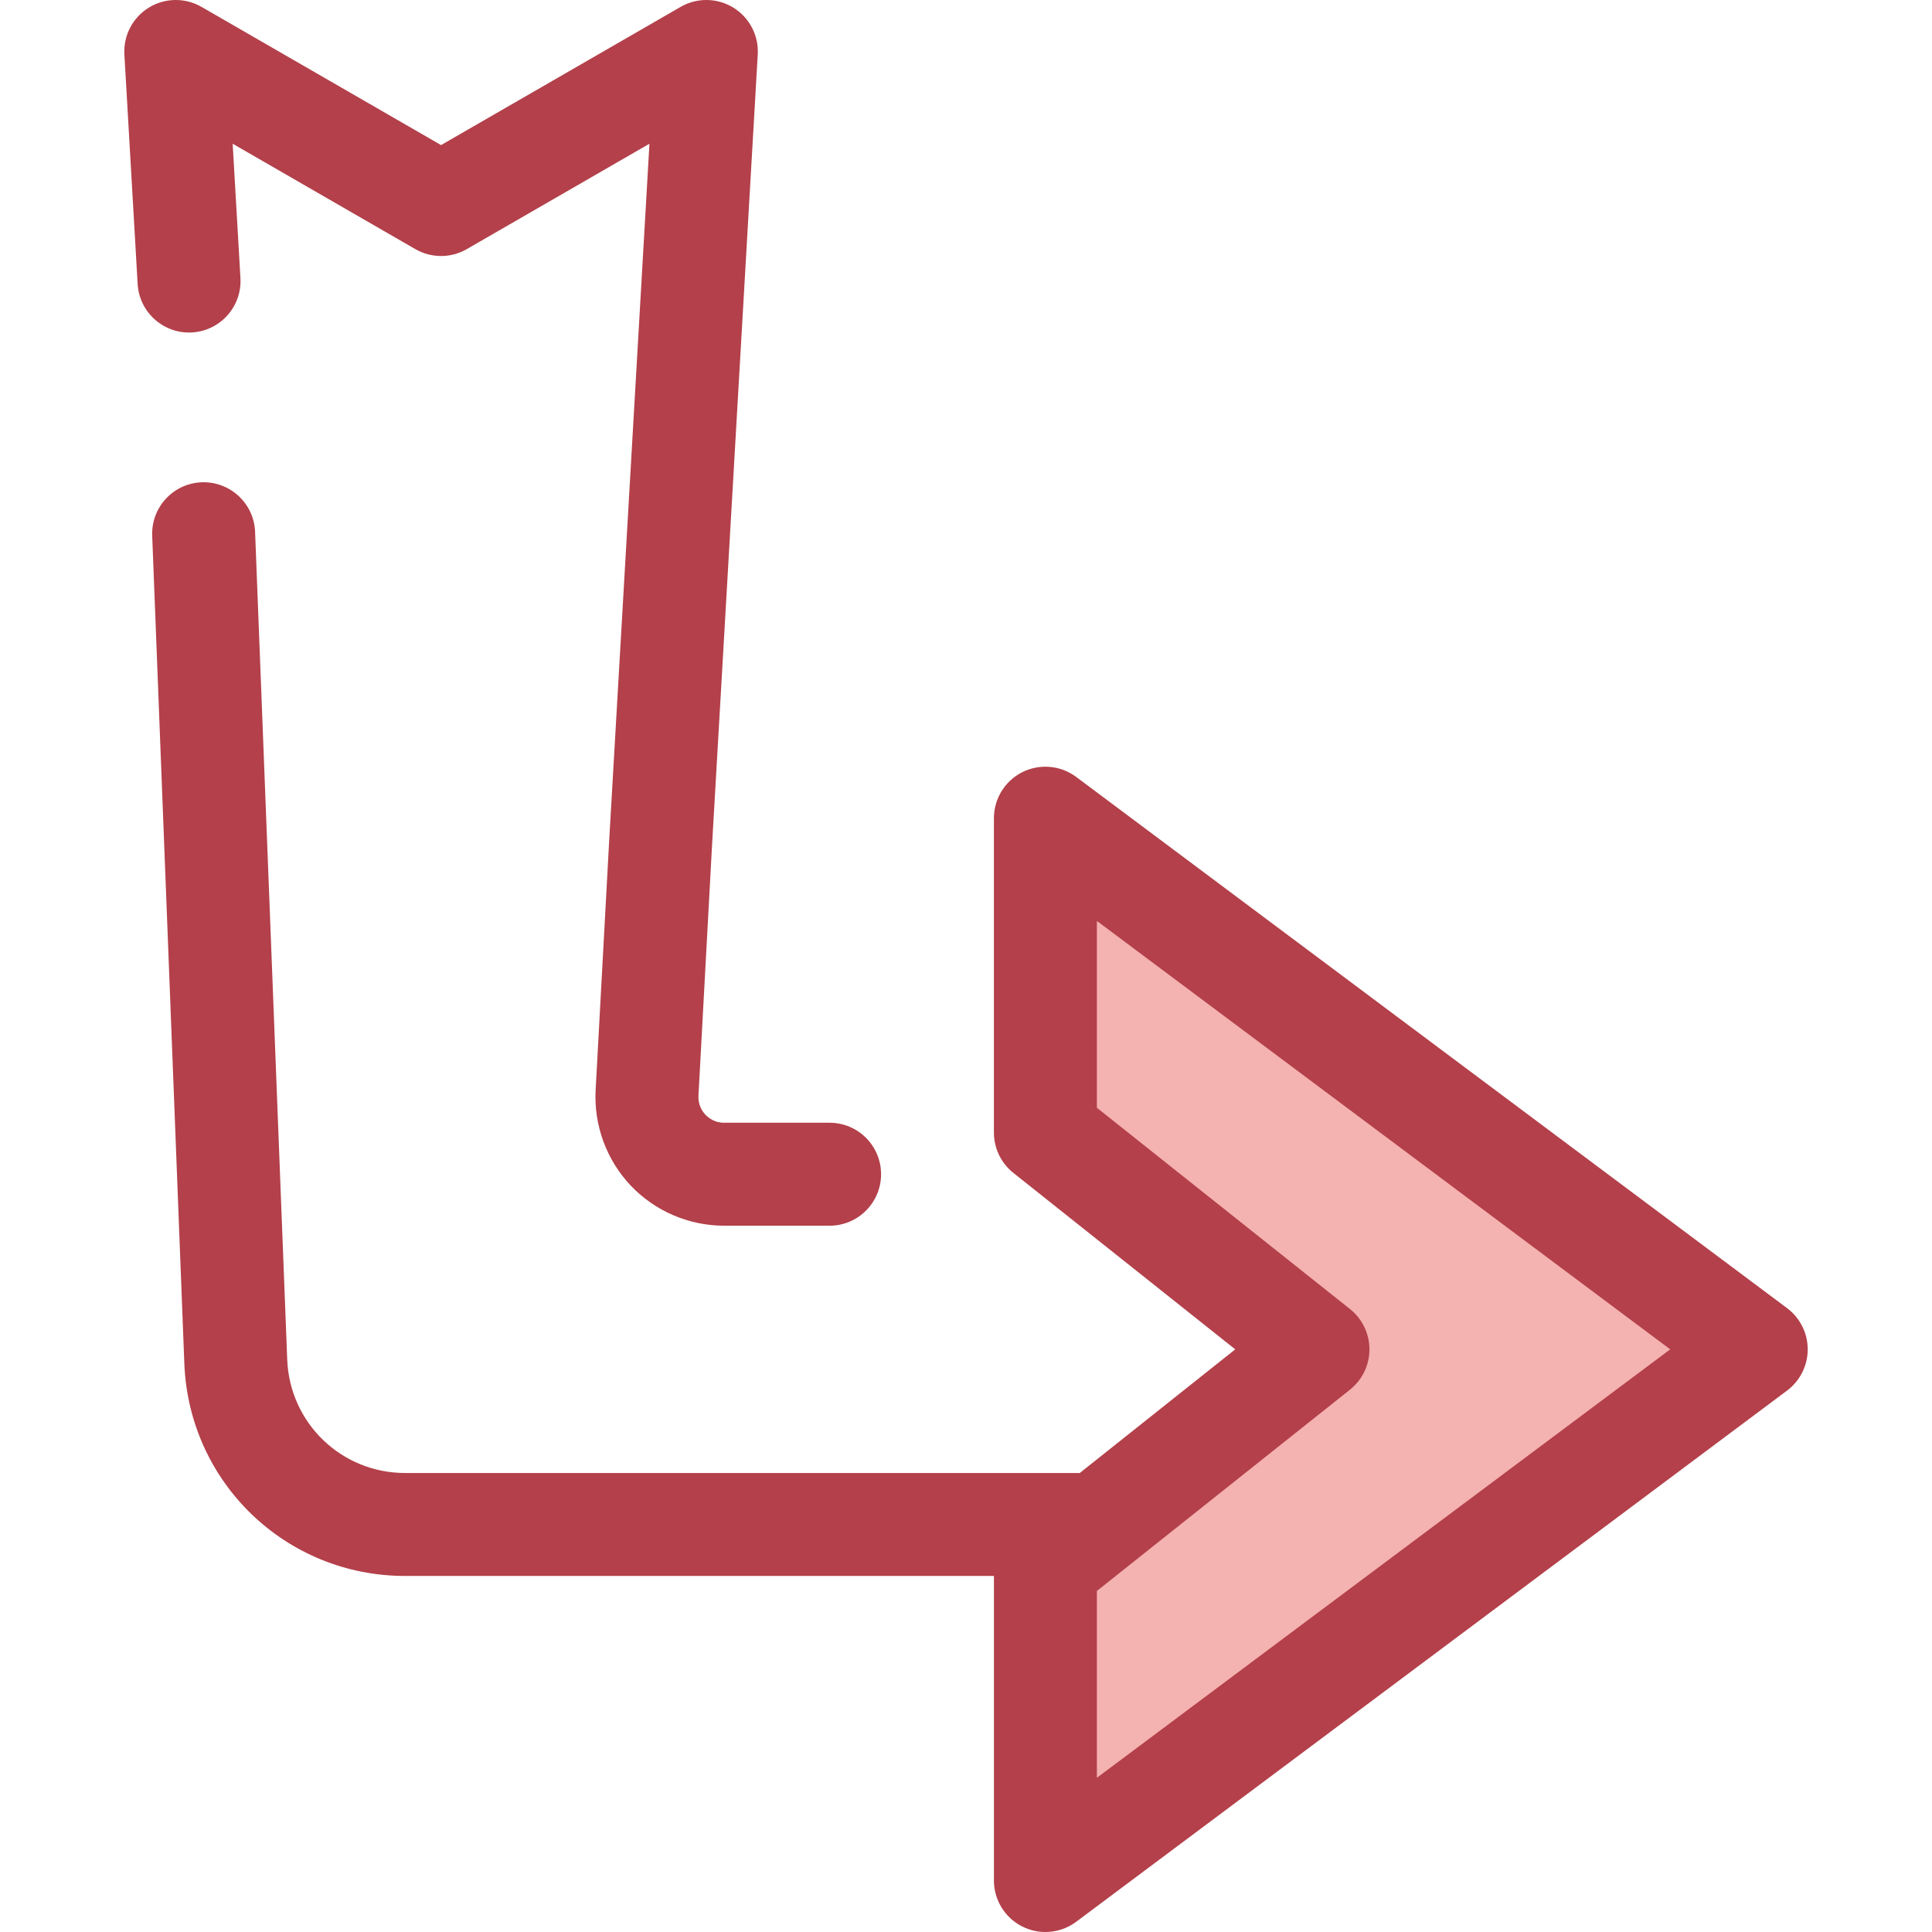
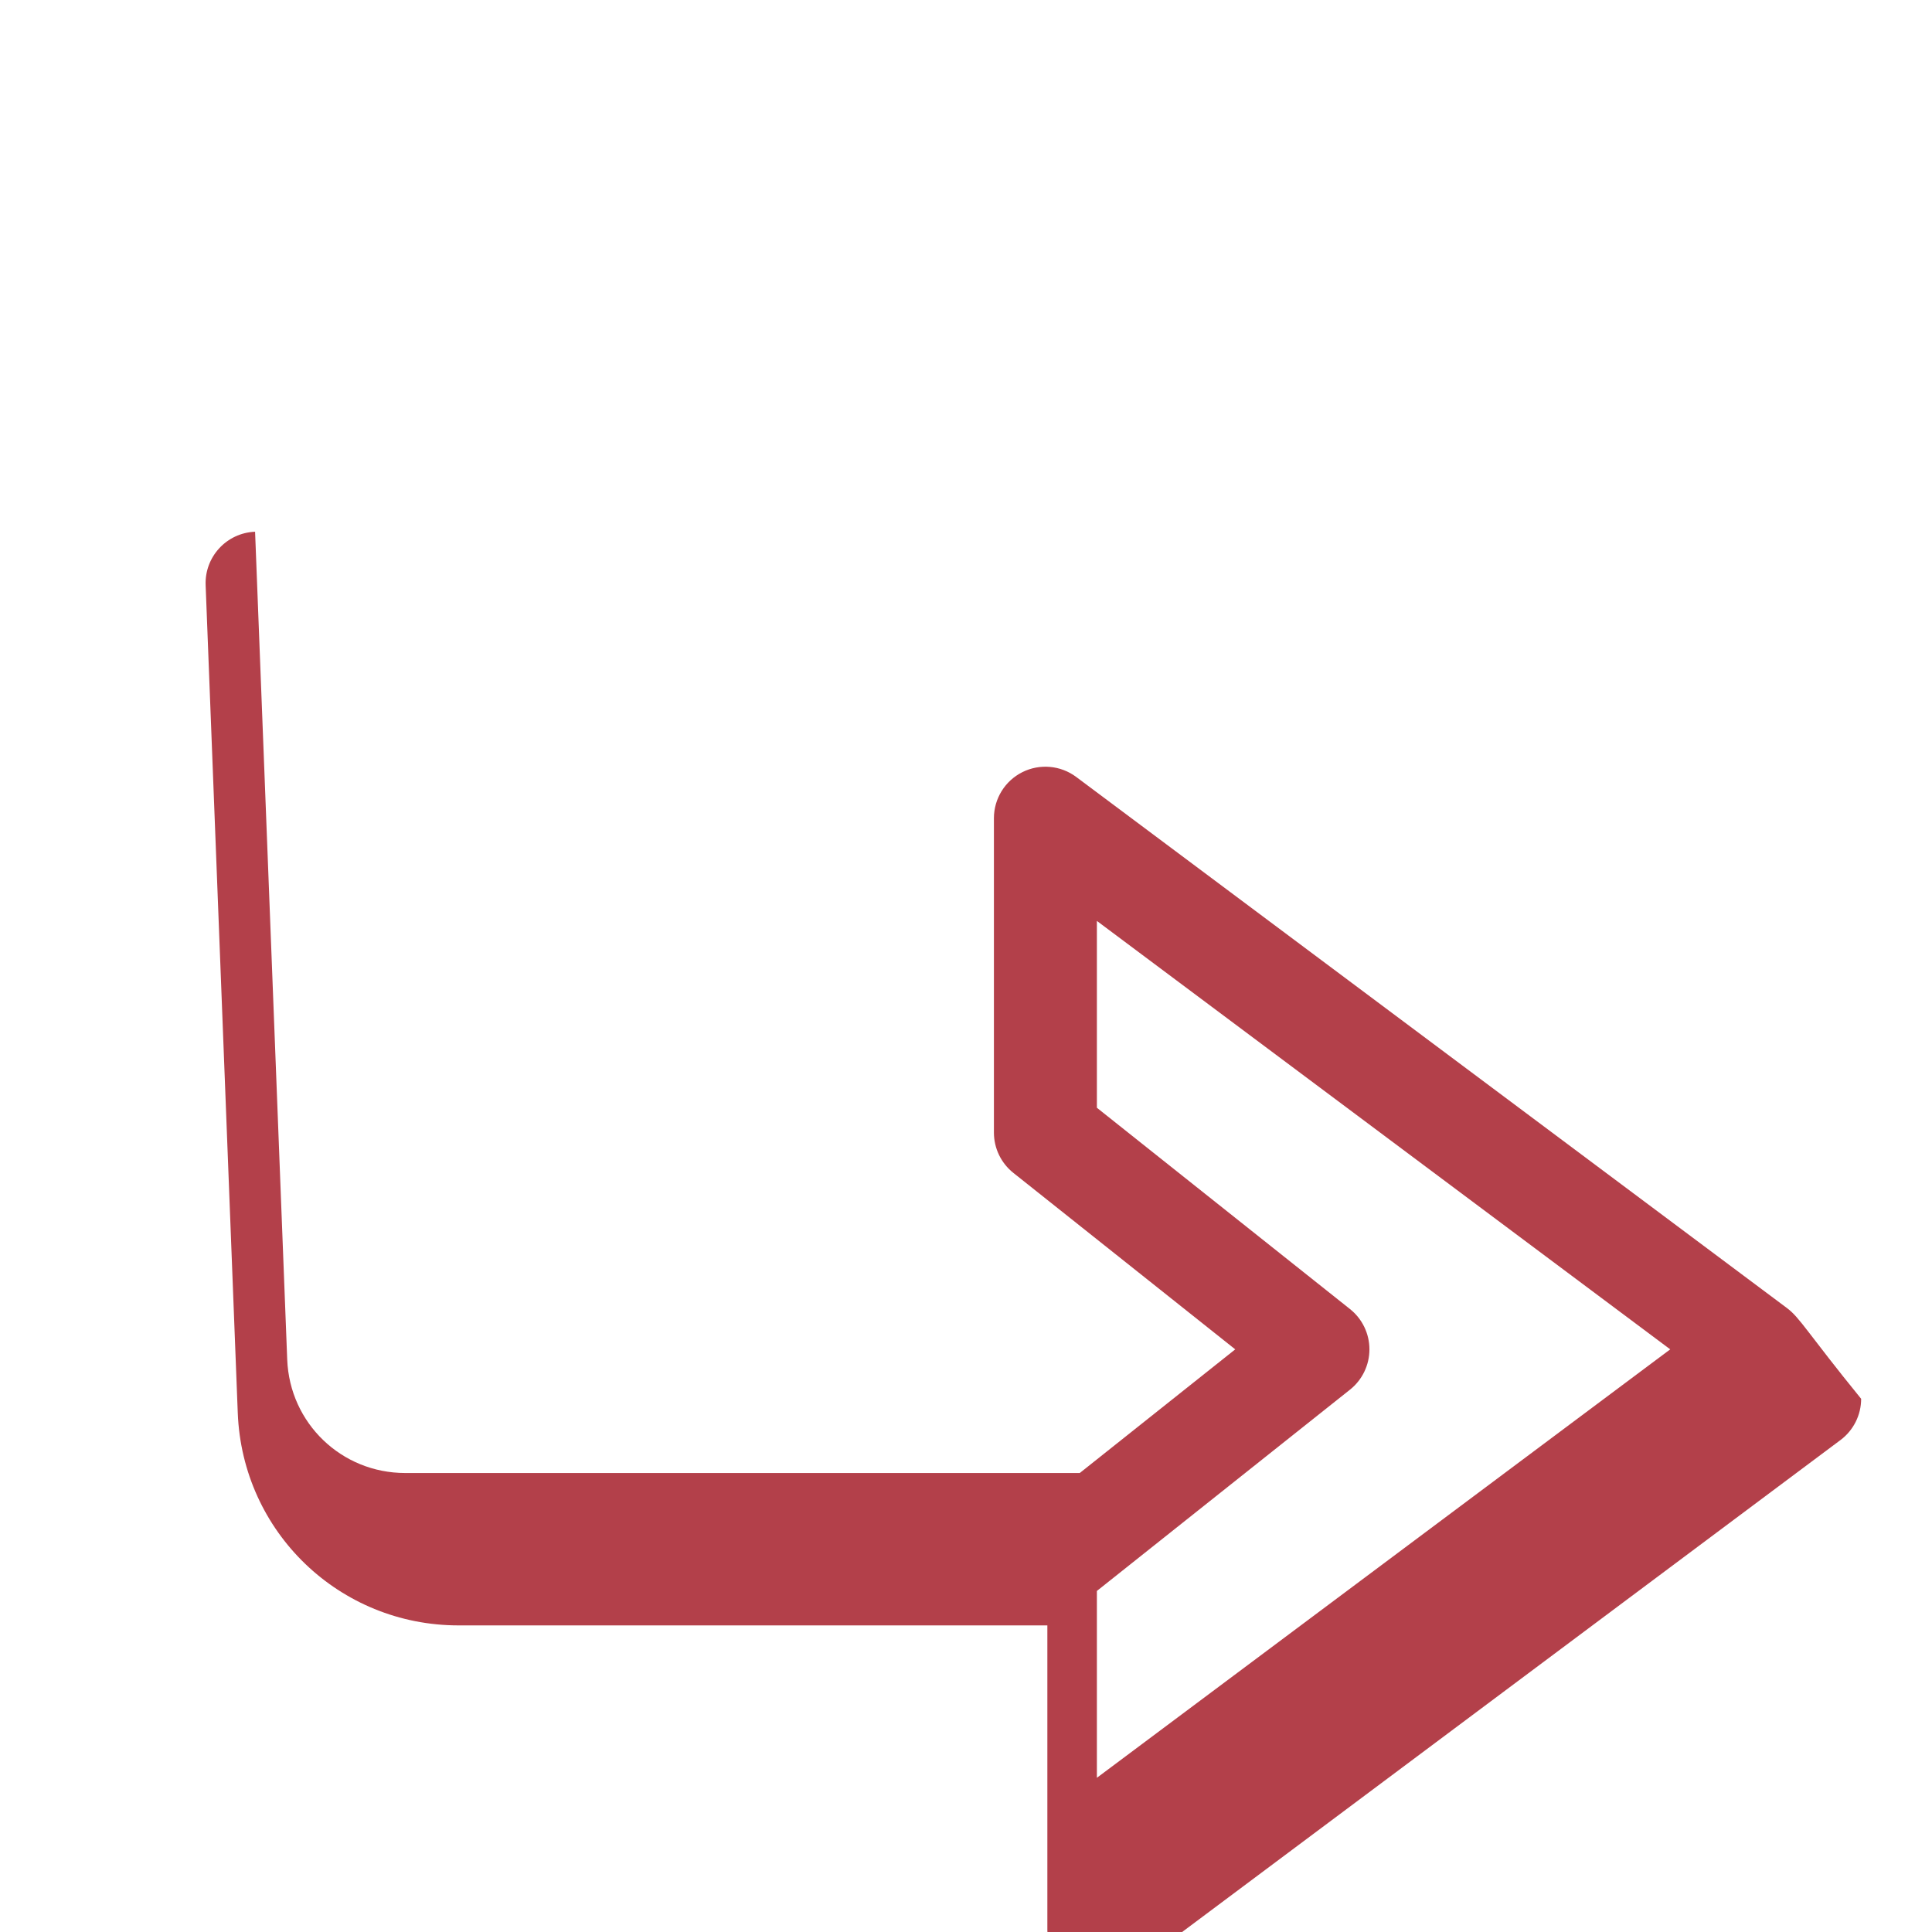
<svg xmlns="http://www.w3.org/2000/svg" version="1.1" id="Layer_1" x="0px" y="0px" viewBox="0 0 512 512" style="enable-background:new 0 0 512 512;" xml:space="preserve">
-   <path style="fill:#B3404A;" d="M219.845,324.825h-27.96c-9.319,0-18.339-3.88-24.748-10.647c-6.408-6.765-9.794-15.984-9.289-25.29  l3.576-65.872L172.11,38.091l-48.407,27.927c-4.22,2.434-9.415,2.434-13.635,0L61.661,38.092l2.057,35.602  c0.434,7.523-5.311,13.972-12.834,14.407c-7.491,0.438-13.972-5.311-14.407-12.834L32.962,14.43  c-0.289-5.006,2.191-9.767,6.459-12.399c4.269-2.634,9.636-2.711,13.98-0.206l63.485,36.624l63.486-36.624  c4.342-2.505,9.71-2.428,13.98,0.206c4.267,2.632,6.748,7.393,6.458,12.399l-12.141,210.114l-3.573,65.824  c-0.138,2.542,1.102,4.252,1.854,5.046c0.752,0.794,2.392,2.124,4.939,2.124h27.96c7.535,0,13.643,6.108,13.643,13.643  C233.491,318.717,227.38,324.825,219.845,324.825z" />
-   <polygon style="fill:#F4B2B0;" points="349.27,357.594 277.044,415.037 277.044,498.357 465.417,357.594 277.044,216.83   277.044,300.15 " />
-   <path style="fill:#B3404A;" d="M473.584,346.664L285.209,205.9c-4.135-3.09-9.662-3.581-14.279-1.269  c-4.615,2.314-7.531,7.034-7.531,12.197v83.321c0,4.158,1.896,8.089,5.15,10.678l58.802,46.766l-41.201,32.769H107.375  c-16.875,0-30.606-13.208-31.26-30.07l-8.516-219.375c-0.292-7.529-6.647-13.381-14.161-13.104  c-7.529,0.292-13.396,6.633-13.104,14.161l8.516,219.375c1.225,31.568,26.932,56.297,58.525,56.297h156.026v80.711  c0,5.164,2.915,9.884,7.531,12.197c1.933,0.969,4.026,1.446,6.111,1.446c2.891,0,5.764-0.918,8.168-2.714l188.375-140.764  c3.446-2.576,5.476-6.626,5.476-10.929C479.061,353.291,477.03,349.241,473.584,346.664z M290.687,471.132v-49.514l67.076-53.346  c3.254-2.588,5.15-6.52,5.15-10.678c0-4.158-1.896-8.089-5.15-10.678l-67.076-53.348v-49.514l151.94,113.538L290.687,471.132z" />
+   <path style="fill:#B3404A;" d="M473.584,346.664L285.209,205.9c-4.135-3.09-9.662-3.581-14.279-1.269  c-4.615,2.314-7.531,7.034-7.531,12.197v83.321c0,4.158,1.896,8.089,5.15,10.678l58.802,46.766l-41.201,32.769H107.375  c-16.875,0-30.606-13.208-31.26-30.07l-8.516-219.375c-7.529,0.292-13.396,6.633-13.104,14.161l8.516,219.375c1.225,31.568,26.932,56.297,58.525,56.297h156.026v80.711  c0,5.164,2.915,9.884,7.531,12.197c1.933,0.969,4.026,1.446,6.111,1.446c2.891,0,5.764-0.918,8.168-2.714l188.375-140.764  c3.446-2.576,5.476-6.626,5.476-10.929C479.061,353.291,477.03,349.241,473.584,346.664z M290.687,471.132v-49.514l67.076-53.346  c3.254-2.588,5.15-6.52,5.15-10.678c0-4.158-1.896-8.089-5.15-10.678l-67.076-53.348v-49.514l151.94,113.538L290.687,471.132z" />
  <g>
</g>
  <g>
</g>
  <g>
</g>
  <g>
</g>
  <g>
</g>
  <g>
</g>
  <g>
</g>
  <g>
</g>
  <g>
</g>
  <g>
</g>
  <g>
</g>
  <g>
</g>
  <g>
</g>
  <g>
</g>
  <g>
</g>
</svg>